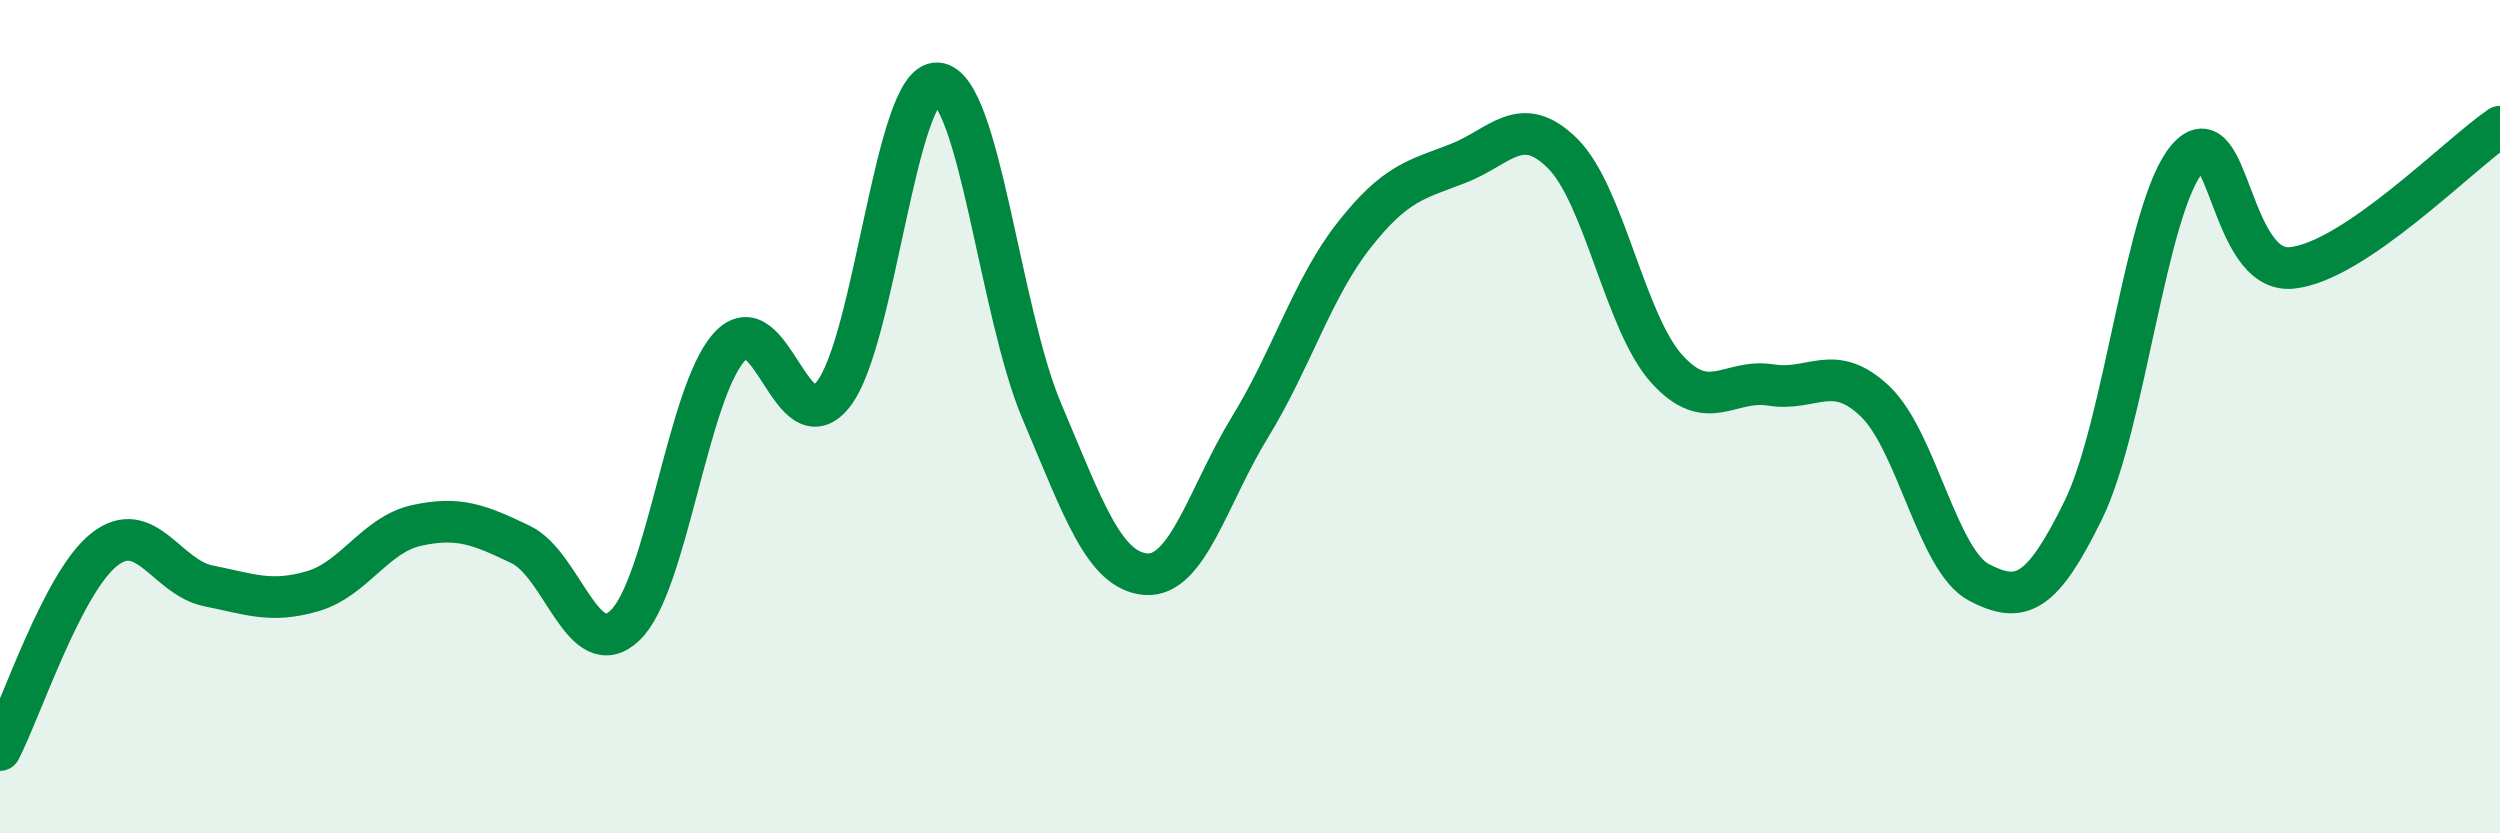
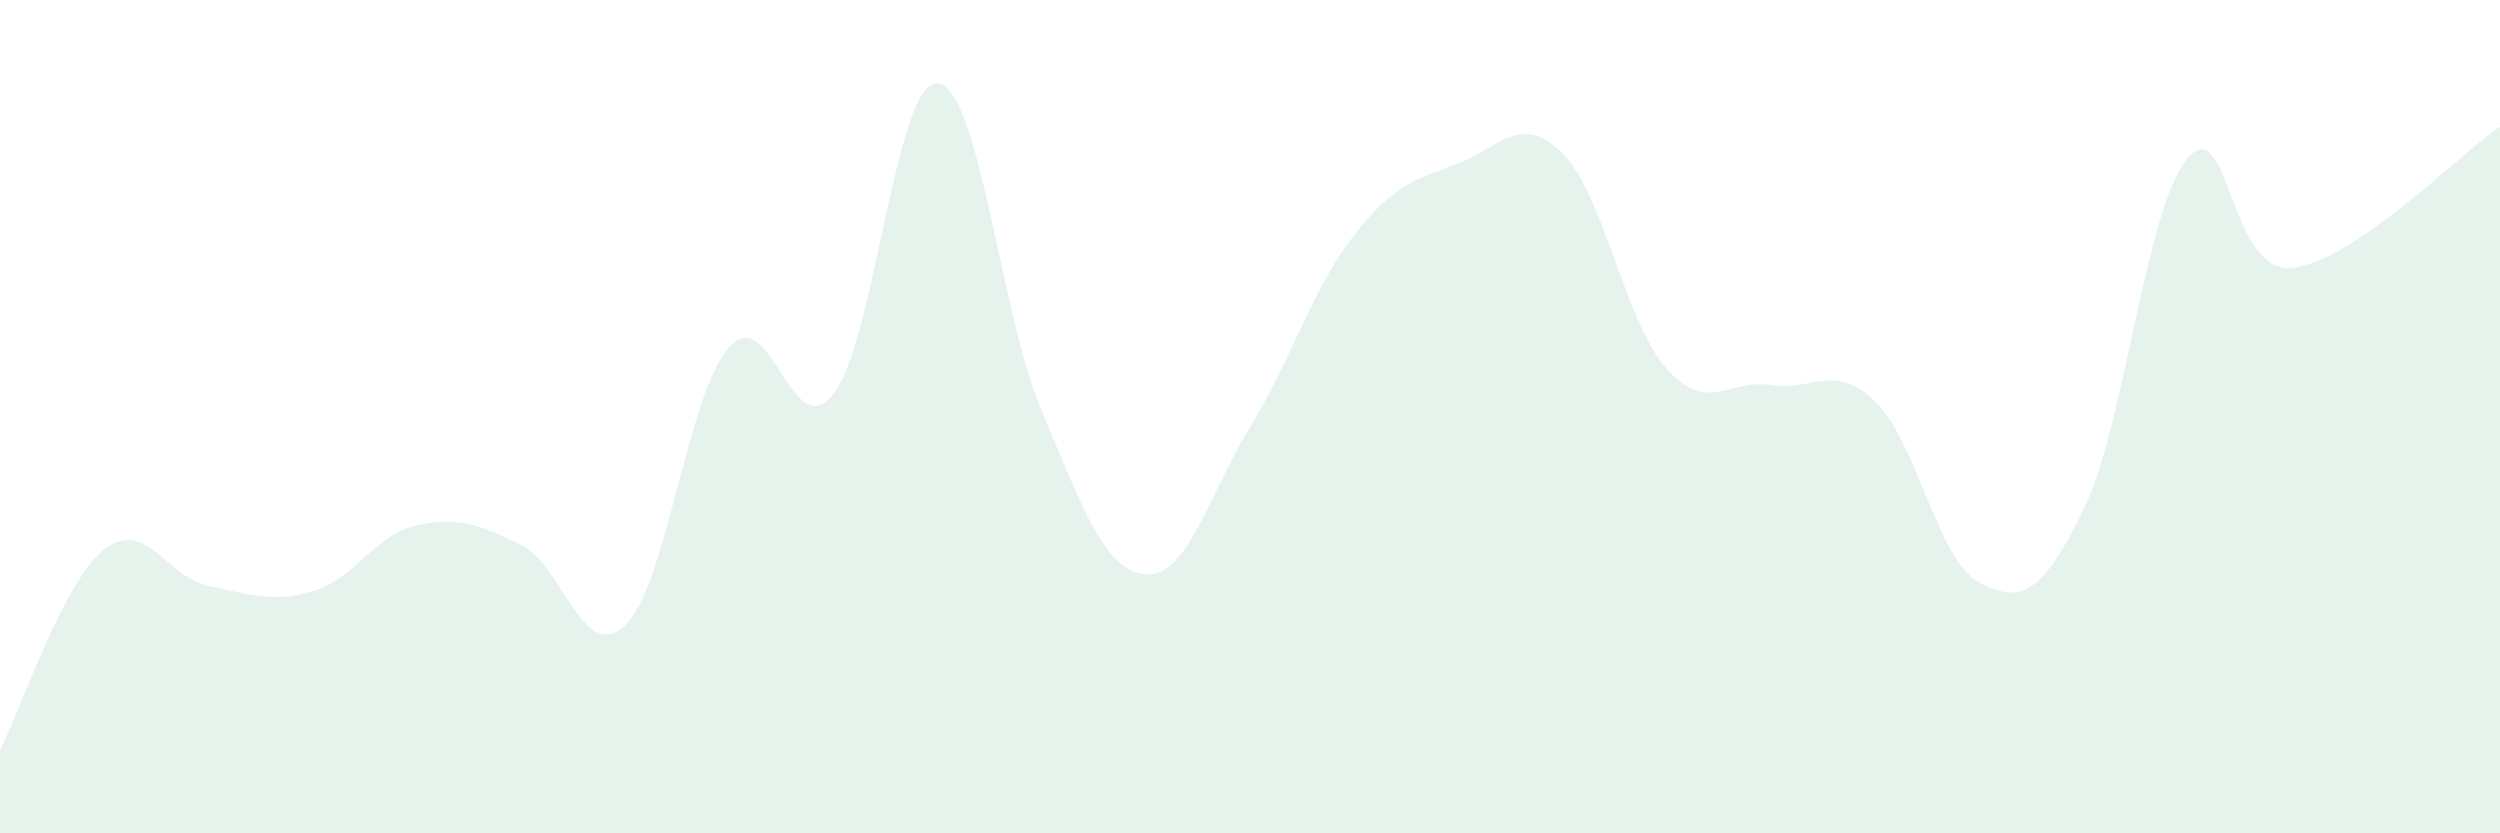
<svg xmlns="http://www.w3.org/2000/svg" width="60" height="20" viewBox="0 0 60 20">
  <path d="M 0,18 C 0.5,17.04 1.5,13.98 2.5,13.19 C 3.5,12.4 4,13.86 5,14.06 C 6,14.26 6.5,14.48 7.5,14.19 C 8.5,13.9 9,12.83 10,12.61 C 11,12.39 11.5,12.59 12.5,13.07 C 13.5,13.55 14,15.96 15,15.01 C 16,14.06 16.5,9.44 17.5,8.33 C 18.5,7.22 19,10.73 20,9.46 C 21,8.19 21.5,1.92 22.5,2 C 23.5,2.08 24,7.5 25,9.86 C 26,12.22 26.5,13.7 27.5,13.78 C 28.5,13.86 29,11.88 30,10.25 C 31,8.62 31.5,6.91 32.5,5.64 C 33.5,4.37 34,4.31 35,3.92 C 36,3.53 36.5,2.69 37.5,3.68 C 38.5,4.67 39,7.74 40,8.85 C 41,9.96 41.5,9.08 42.5,9.24 C 43.5,9.4 44,8.68 45,9.63 C 46,10.58 46.5,13.46 47.5,13.98 C 48.5,14.5 49,14.28 50,12.24 C 51,10.2 51.5,4.96 52.5,3.8 C 53.5,2.64 53.5,6.58 55,6.43 C 56.5,6.28 59,3.72 60,3.04L60 20L0 20Z" fill="#008740" opacity="0.1" stroke-linecap="round" stroke-linejoin="round" />
-   <path d="M 0,18 C 0.5,17.04 1.5,13.98 2.5,13.19 C 3.5,12.4 4,13.86 5,14.06 C 6,14.26 6.5,14.48 7.5,14.19 C 8.5,13.9 9,12.83 10,12.61 C 11,12.39 11.5,12.59 12.5,13.07 C 13.5,13.55 14,15.96 15,15.01 C 16,14.06 16.5,9.44 17.5,8.33 C 18.5,7.22 19,10.73 20,9.46 C 21,8.19 21.5,1.92 22.5,2 C 23.5,2.08 24,7.5 25,9.86 C 26,12.22 26.5,13.7 27.5,13.78 C 28.5,13.86 29,11.88 30,10.25 C 31,8.62 31.5,6.91 32.5,5.64 C 33.5,4.37 34,4.31 35,3.92 C 36,3.53 36.5,2.69 37.5,3.68 C 38.5,4.67 39,7.74 40,8.85 C 41,9.96 41.5,9.08 42.5,9.24 C 43.5,9.4 44,8.68 45,9.63 C 46,10.58 46.5,13.46 47.5,13.98 C 48.5,14.5 49,14.28 50,12.24 C 51,10.2 51.5,4.96 52.5,3.8 C 53.5,2.64 53.5,6.58 55,6.43 C 56.5,6.28 59,3.72 60,3.04" stroke="#008740" stroke-width="1" fill="none" stroke-linecap="round" stroke-linejoin="round" />
</svg>